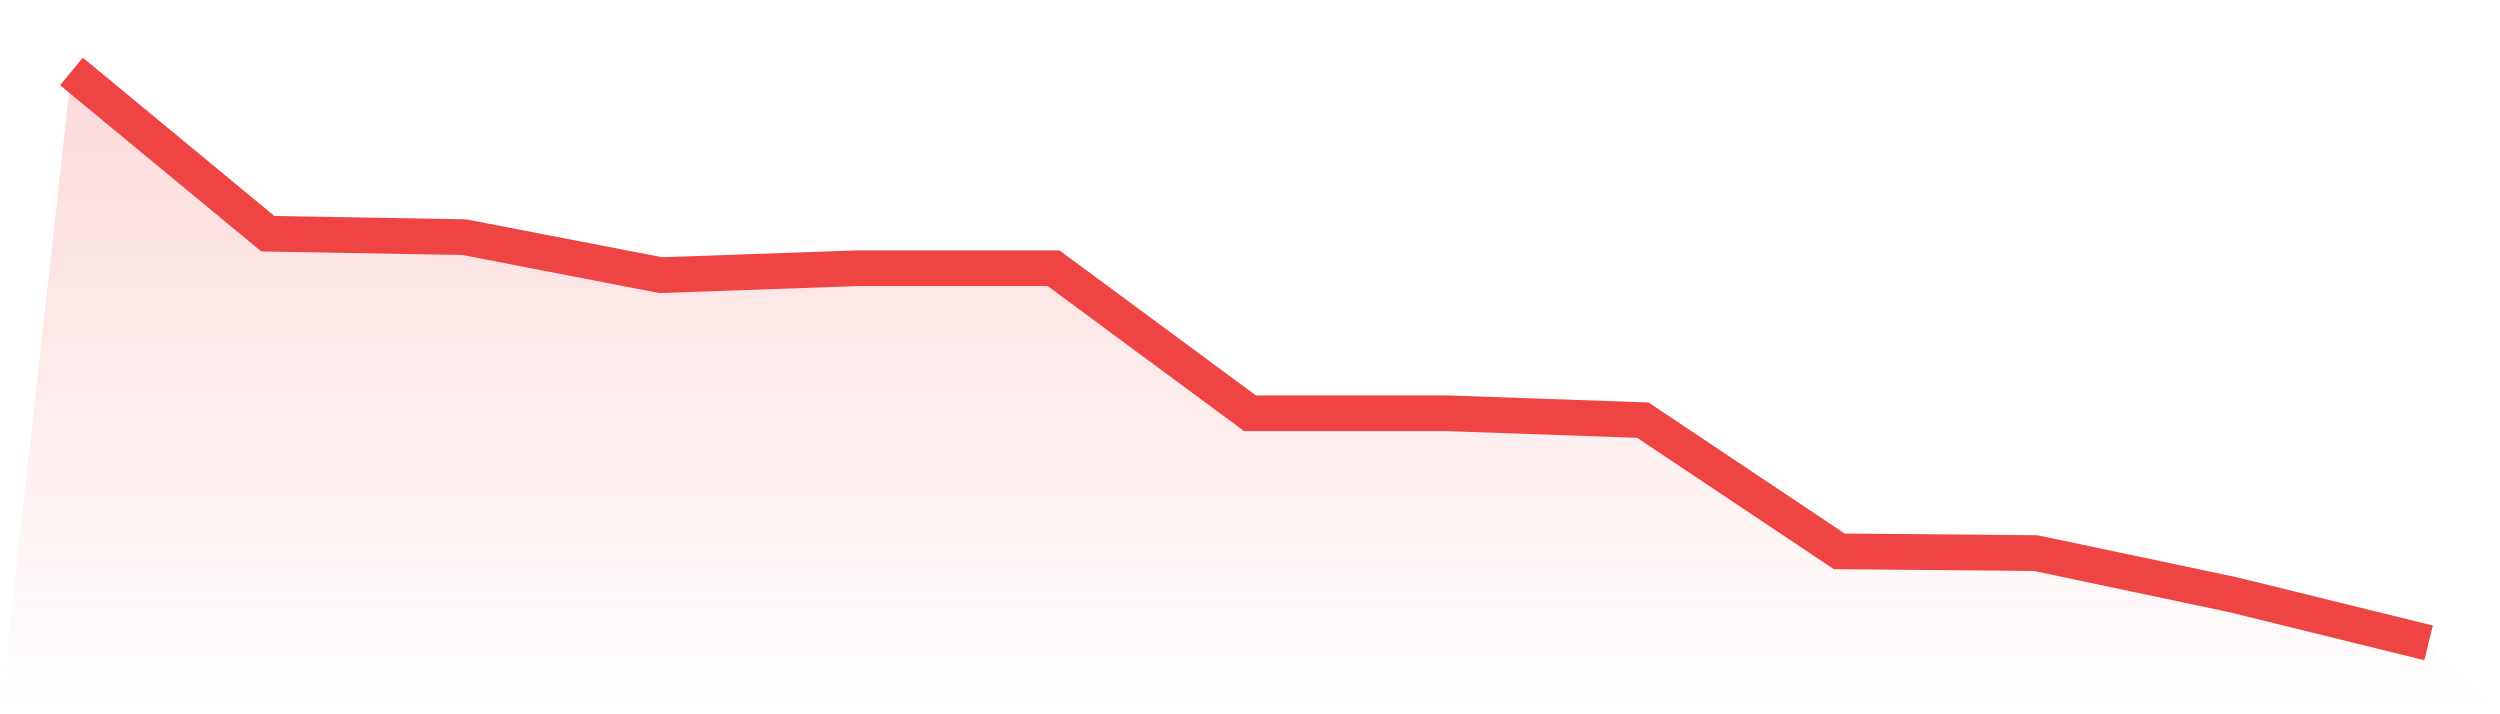
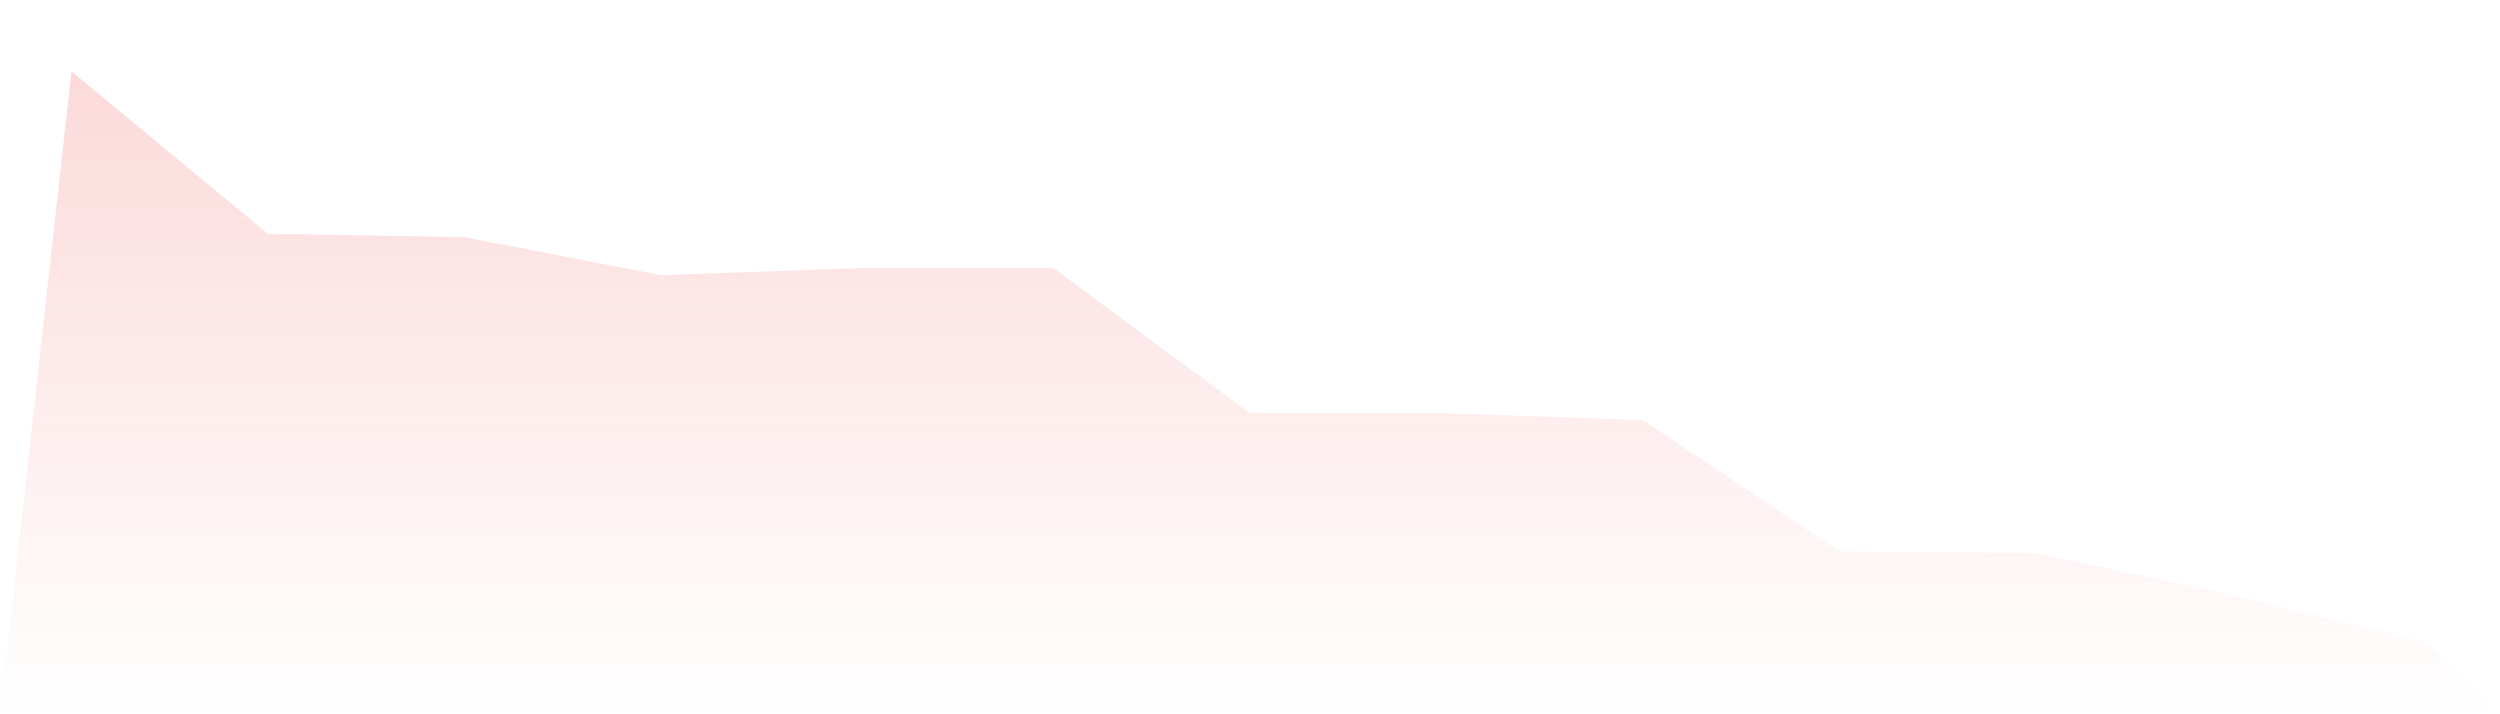
<svg xmlns="http://www.w3.org/2000/svg" viewBox="0 0 140 40">
  <defs>
    <linearGradient id="gradient" x1="0" x2="0" y1="0" y2="1">
      <stop offset="0%" stop-color="#ef4444" stop-opacity="0.2" />
      <stop offset="100%" stop-color="#ef4444" stop-opacity="0" />
    </linearGradient>
  </defs>
  <path d="M4,4 L4,4 L15,13.088 L26,13.281 L37,15.408 L48,15.021 L59,15.021 L70,23.142 L81,23.142 L92,23.529 L103,30.876 L114,30.973 L125,33.293 L136,36 L140,40 L0,40 z" fill="url(#gradient)" />
-   <path d="M4,4 L4,4 L15,13.088 L26,13.281 L37,15.408 L48,15.021 L59,15.021 L70,23.142 L81,23.142 L92,23.529 L103,30.876 L114,30.973 L125,33.293 L136,36" fill="none" stroke="#ef4444" stroke-width="2" />
</svg>